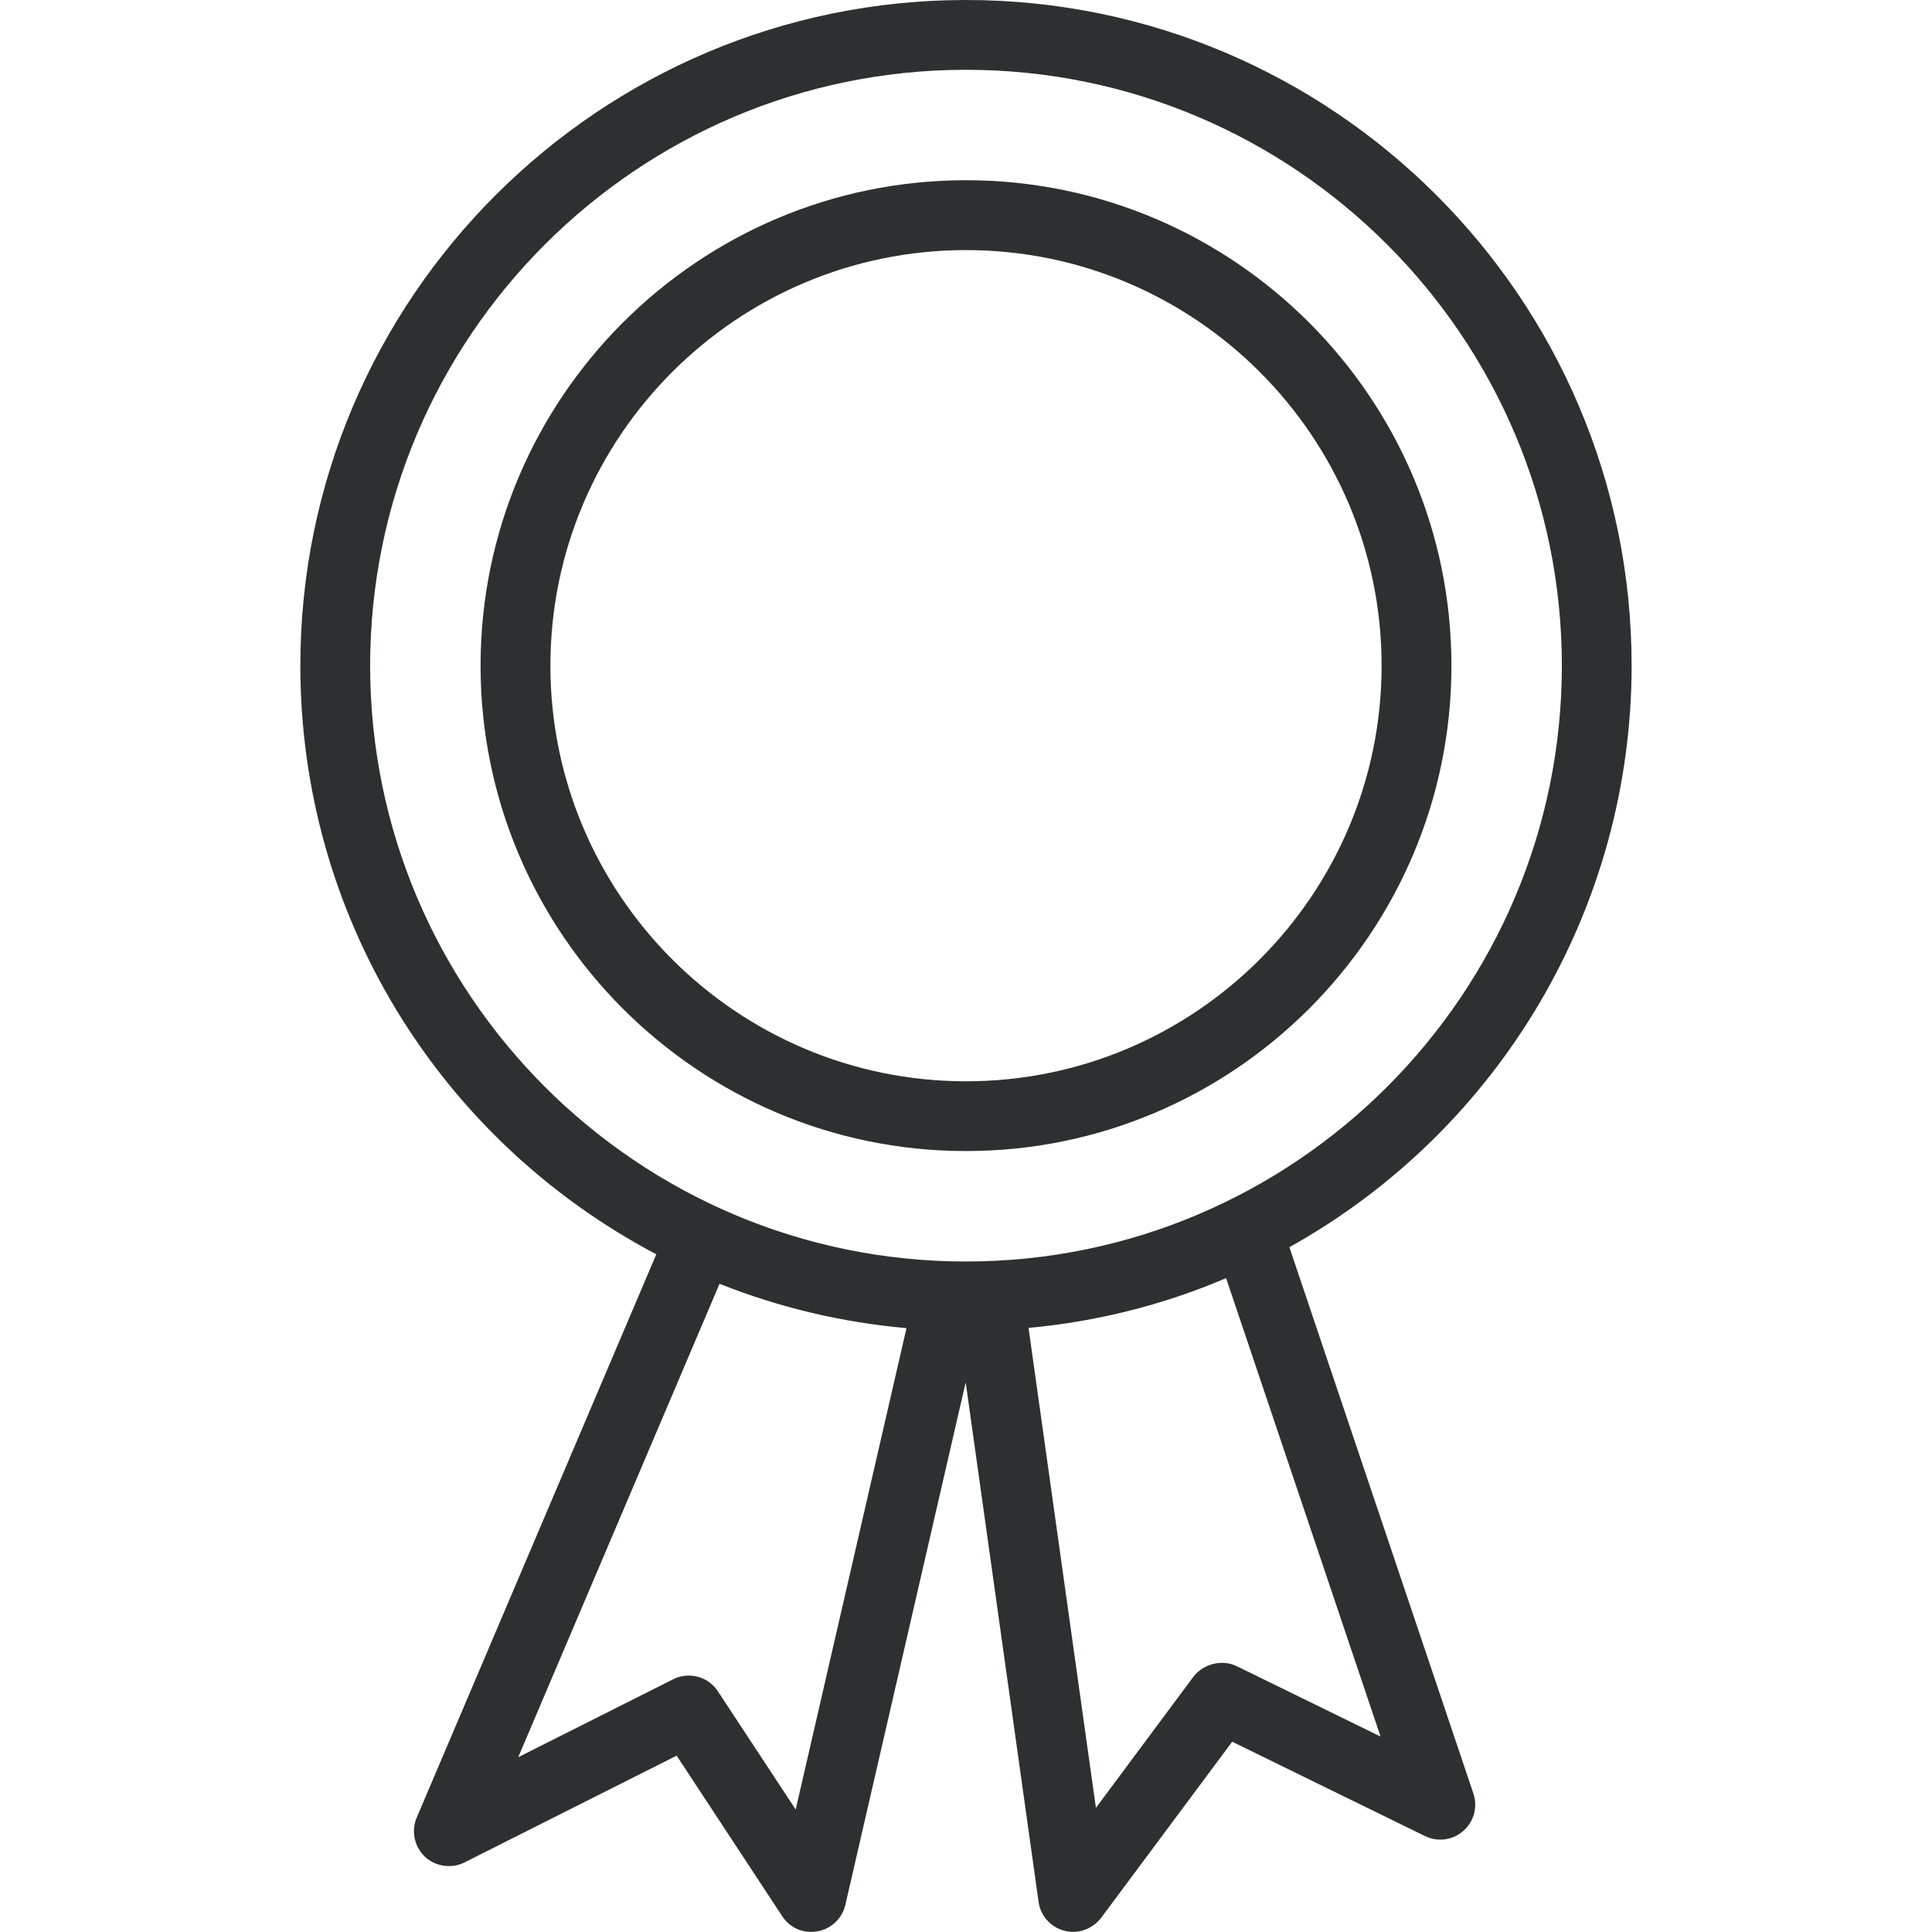
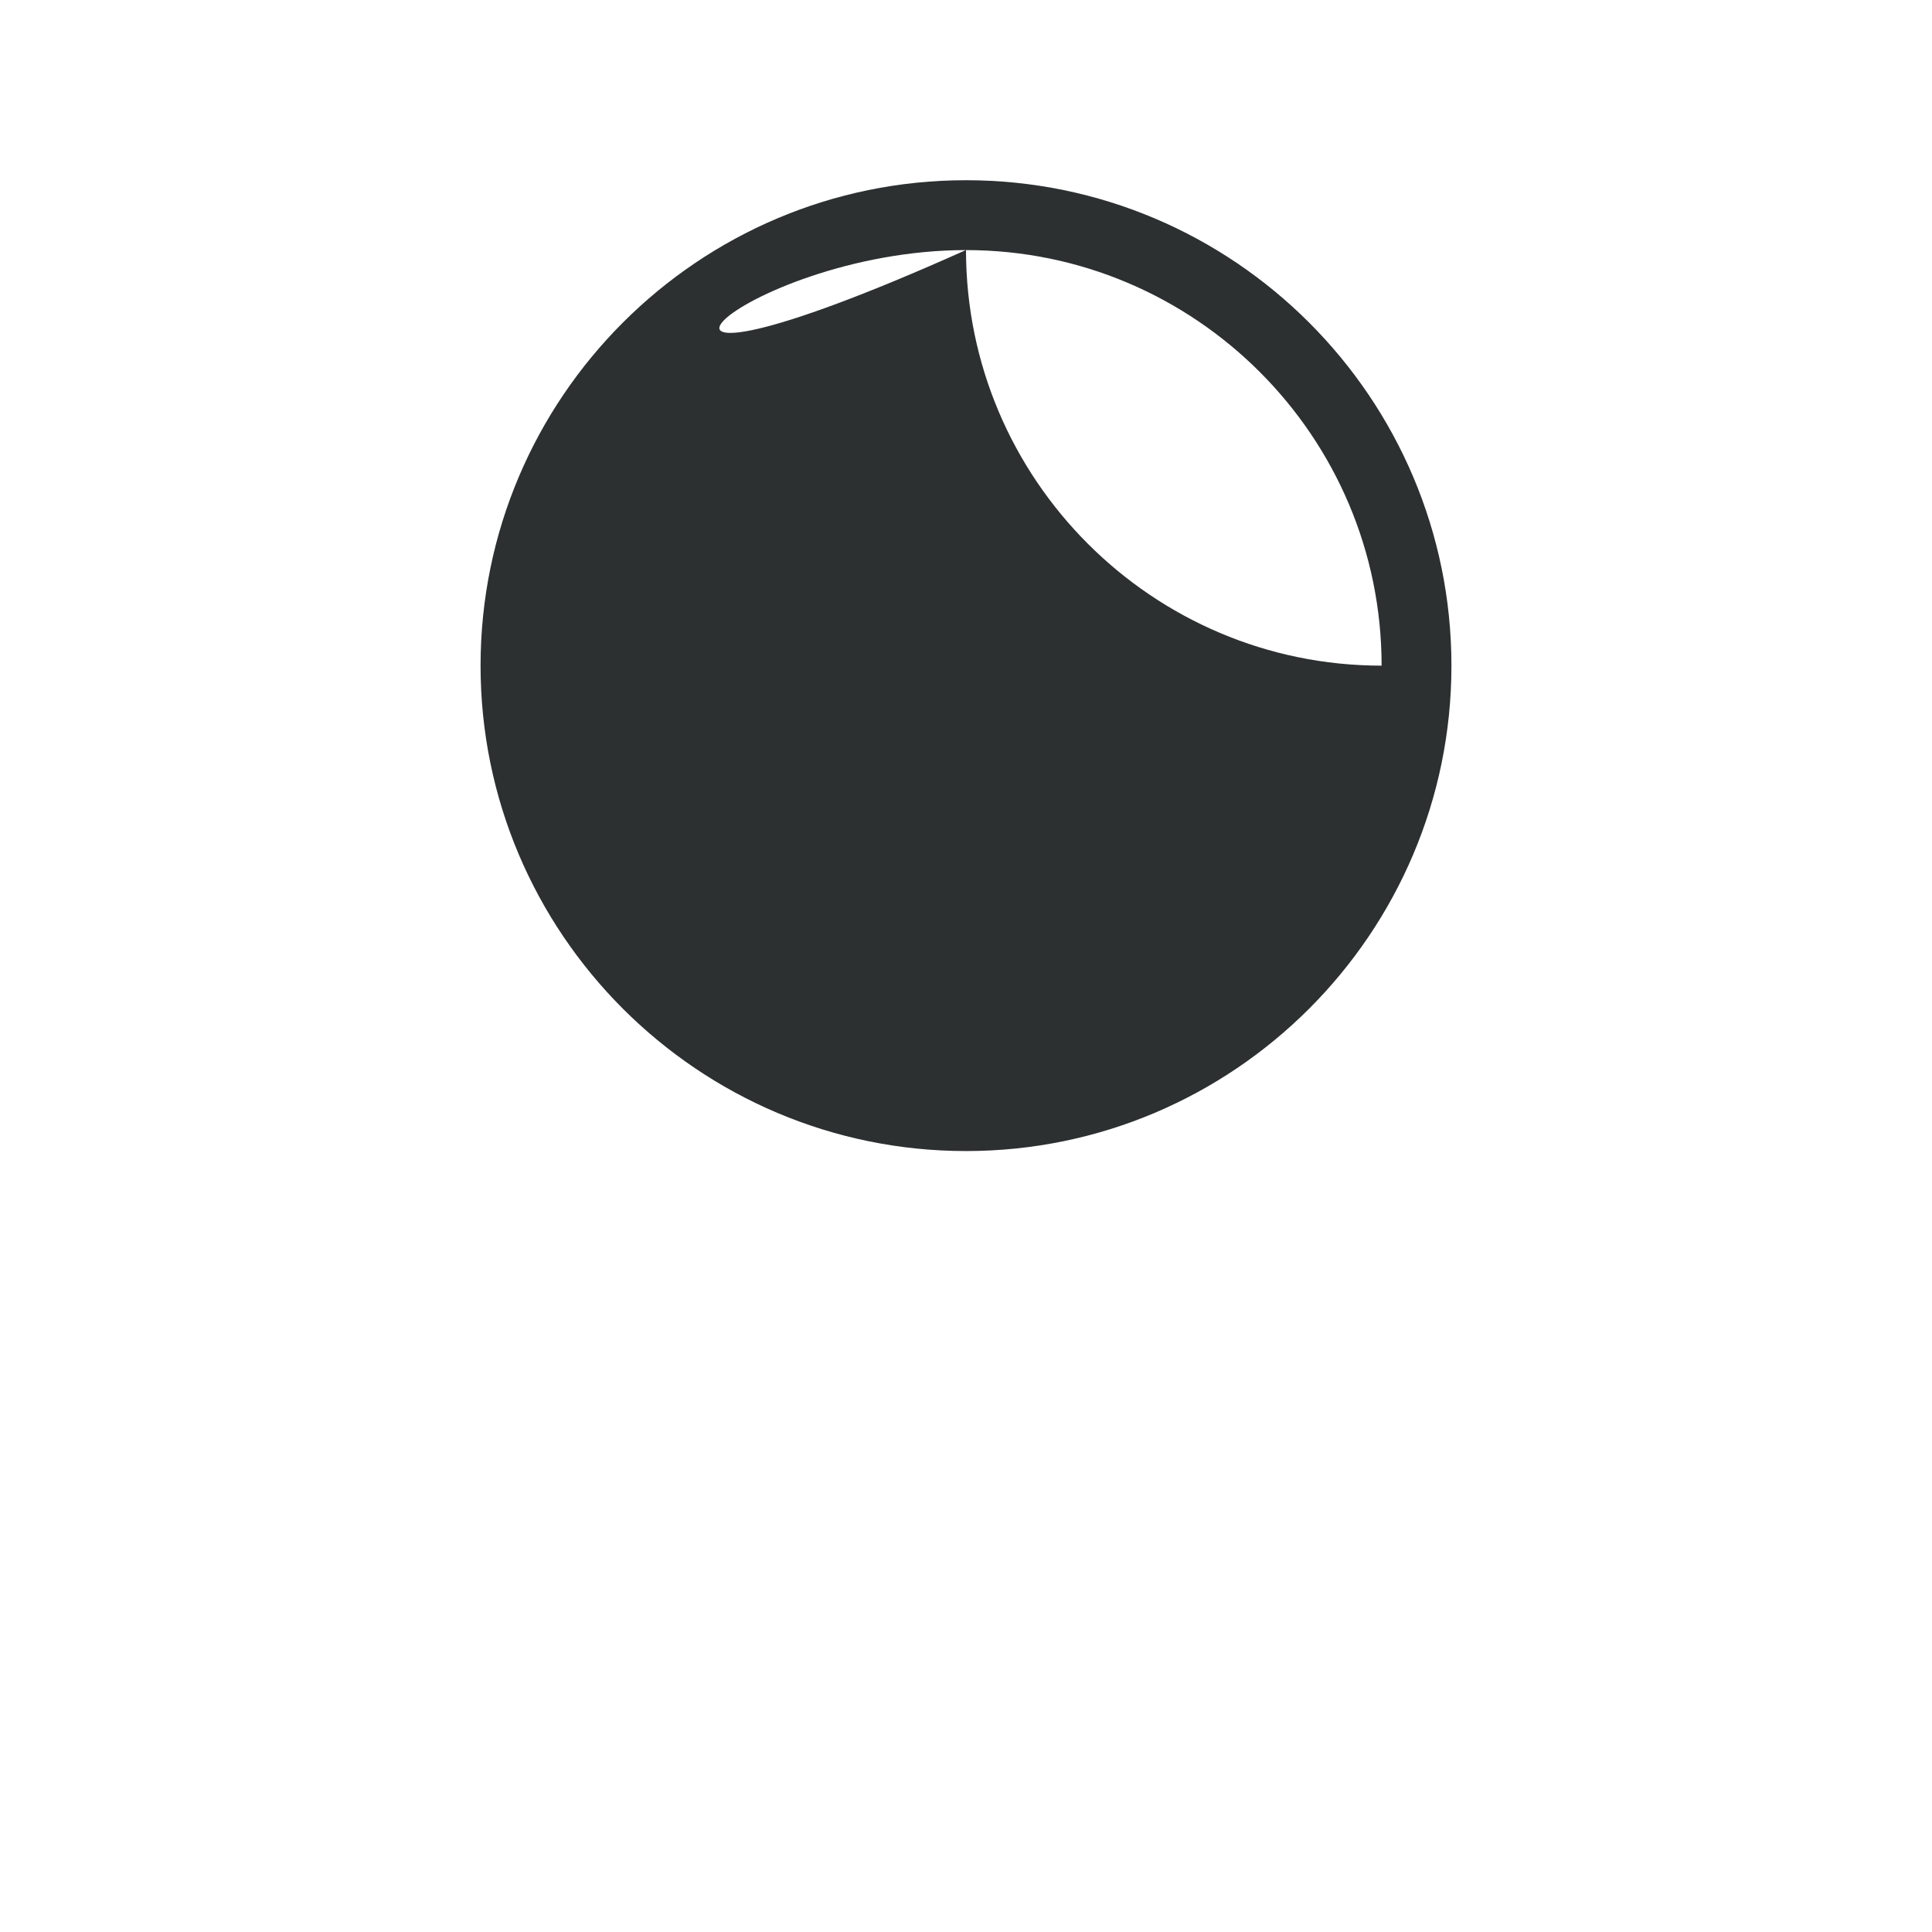
<svg xmlns="http://www.w3.org/2000/svg" version="1.0" id="Calque_1" x="0px" y="0px" width="49.55px" height="49.546px" viewBox="0 0 49.55 49.546" enable-background="new 0 0 49.55 49.546" xml:space="preserve">
  <g>
-     <path fill="#2C3030" d="M33.069,31.987c5.417-3.022,8.777-8.728,8.777-14.915C41.847,7.659,34.188,0,24.775,0   C15.362,0,7.703,7.659,7.703,17.072c0,6.346,3.495,12.12,9.129,15.097l-6.145,14.448c-0.146,0.342-0.061,0.745,0.211,1.003   c0.267,0.252,0.687,0.313,1.014,0.146l5.442-2.739l2.705,4.114c0.193,0.296,0.525,0.456,0.906,0.392   c0.355-0.063,0.636-0.331,0.716-0.68l3.086-13.4l1.869,13.322c0.049,0.36,0.31,0.652,0.666,0.744   c0.073,0.019,0.147,0.027,0.221,0.027c0.279,0,0.547-0.135,0.719-0.361l3.36-4.515l4.943,2.419   c0.125,0.061,0.258,0.092,0.396,0.092c0.217,0,0.426-0.08,0.591-0.225c0.271-0.239,0.371-0.615,0.256-0.958L33.069,31.987z    M23.249,34.063l-2.842,12.346l-1.995-3.031c-0.165-0.253-0.445-0.404-0.75-0.404c-0.138,0-0.276,0.033-0.399,0.095l-3.972,1.998   l5.163-12.142C19.978,33.532,21.589,33.915,23.249,34.063z M24.775,1.79c8.427,0,15.282,6.855,15.282,15.282   s-6.855,15.282-15.282,15.282S9.493,25.499,9.493,17.072S16.349,1.79,24.775,1.79z M31.446,32.78l3.961,11.757l-3.687-1.804   c-0.374-0.183-0.856-0.064-1.112,0.27l-2.501,3.364l-1.728-12.31C28.143,33.894,29.845,33.464,31.446,32.78z" />
-     <path fill="#2C3030" d="M24.775,29.521c6.865,0,12.45-5.584,12.45-12.449c0-6.865-5.585-12.45-12.45-12.45   s-12.45,5.585-12.45,12.45C12.325,23.937,17.91,29.521,24.775,29.521z M24.775,6.414c5.878,0,10.659,4.781,10.659,10.658   c0,5.878-4.781,10.66-10.659,10.66c-5.877,0-10.659-4.782-10.659-10.66C14.116,11.195,18.898,6.414,24.775,6.414z" />
+     <path fill="#2C3030" d="M24.775,29.521c6.865,0,12.45-5.584,12.45-12.449c0-6.865-5.585-12.45-12.45-12.45   s-12.45,5.585-12.45,12.45C12.325,23.937,17.91,29.521,24.775,29.521z M24.775,6.414c5.878,0,10.659,4.781,10.659,10.658   c-5.877,0-10.659-4.782-10.659-10.66C14.116,11.195,18.898,6.414,24.775,6.414z" />
  </g>
</svg>